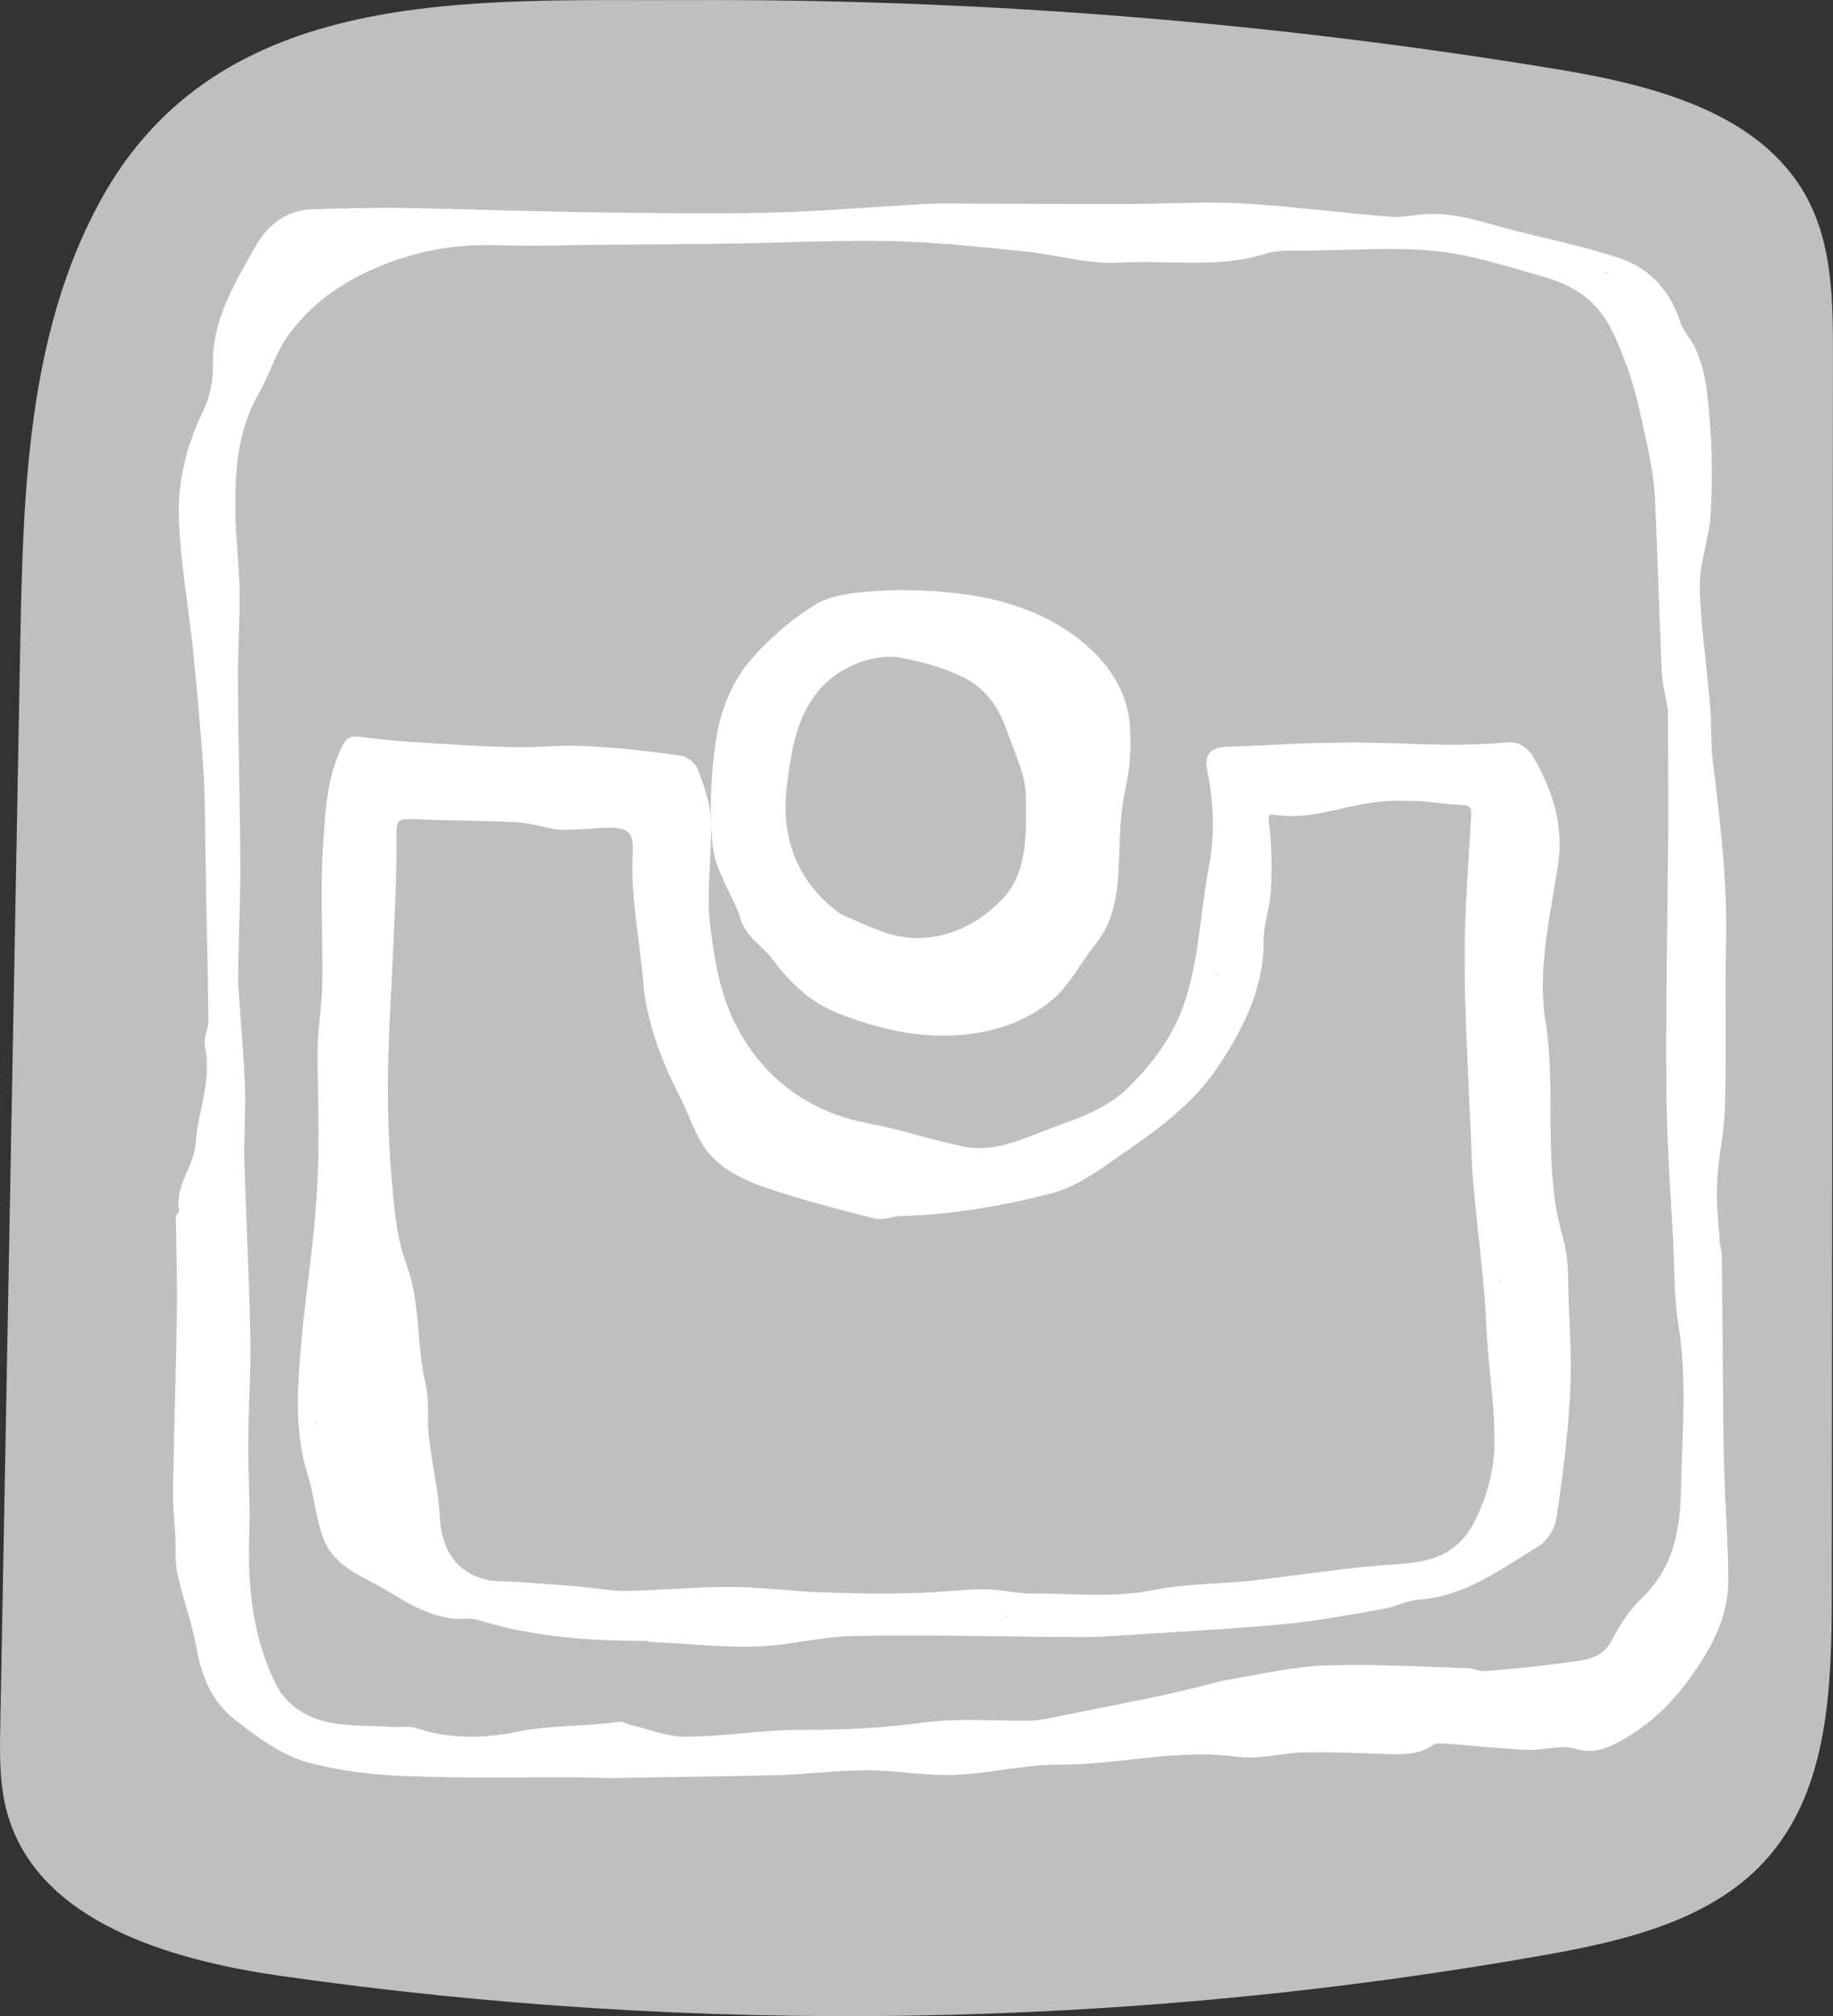
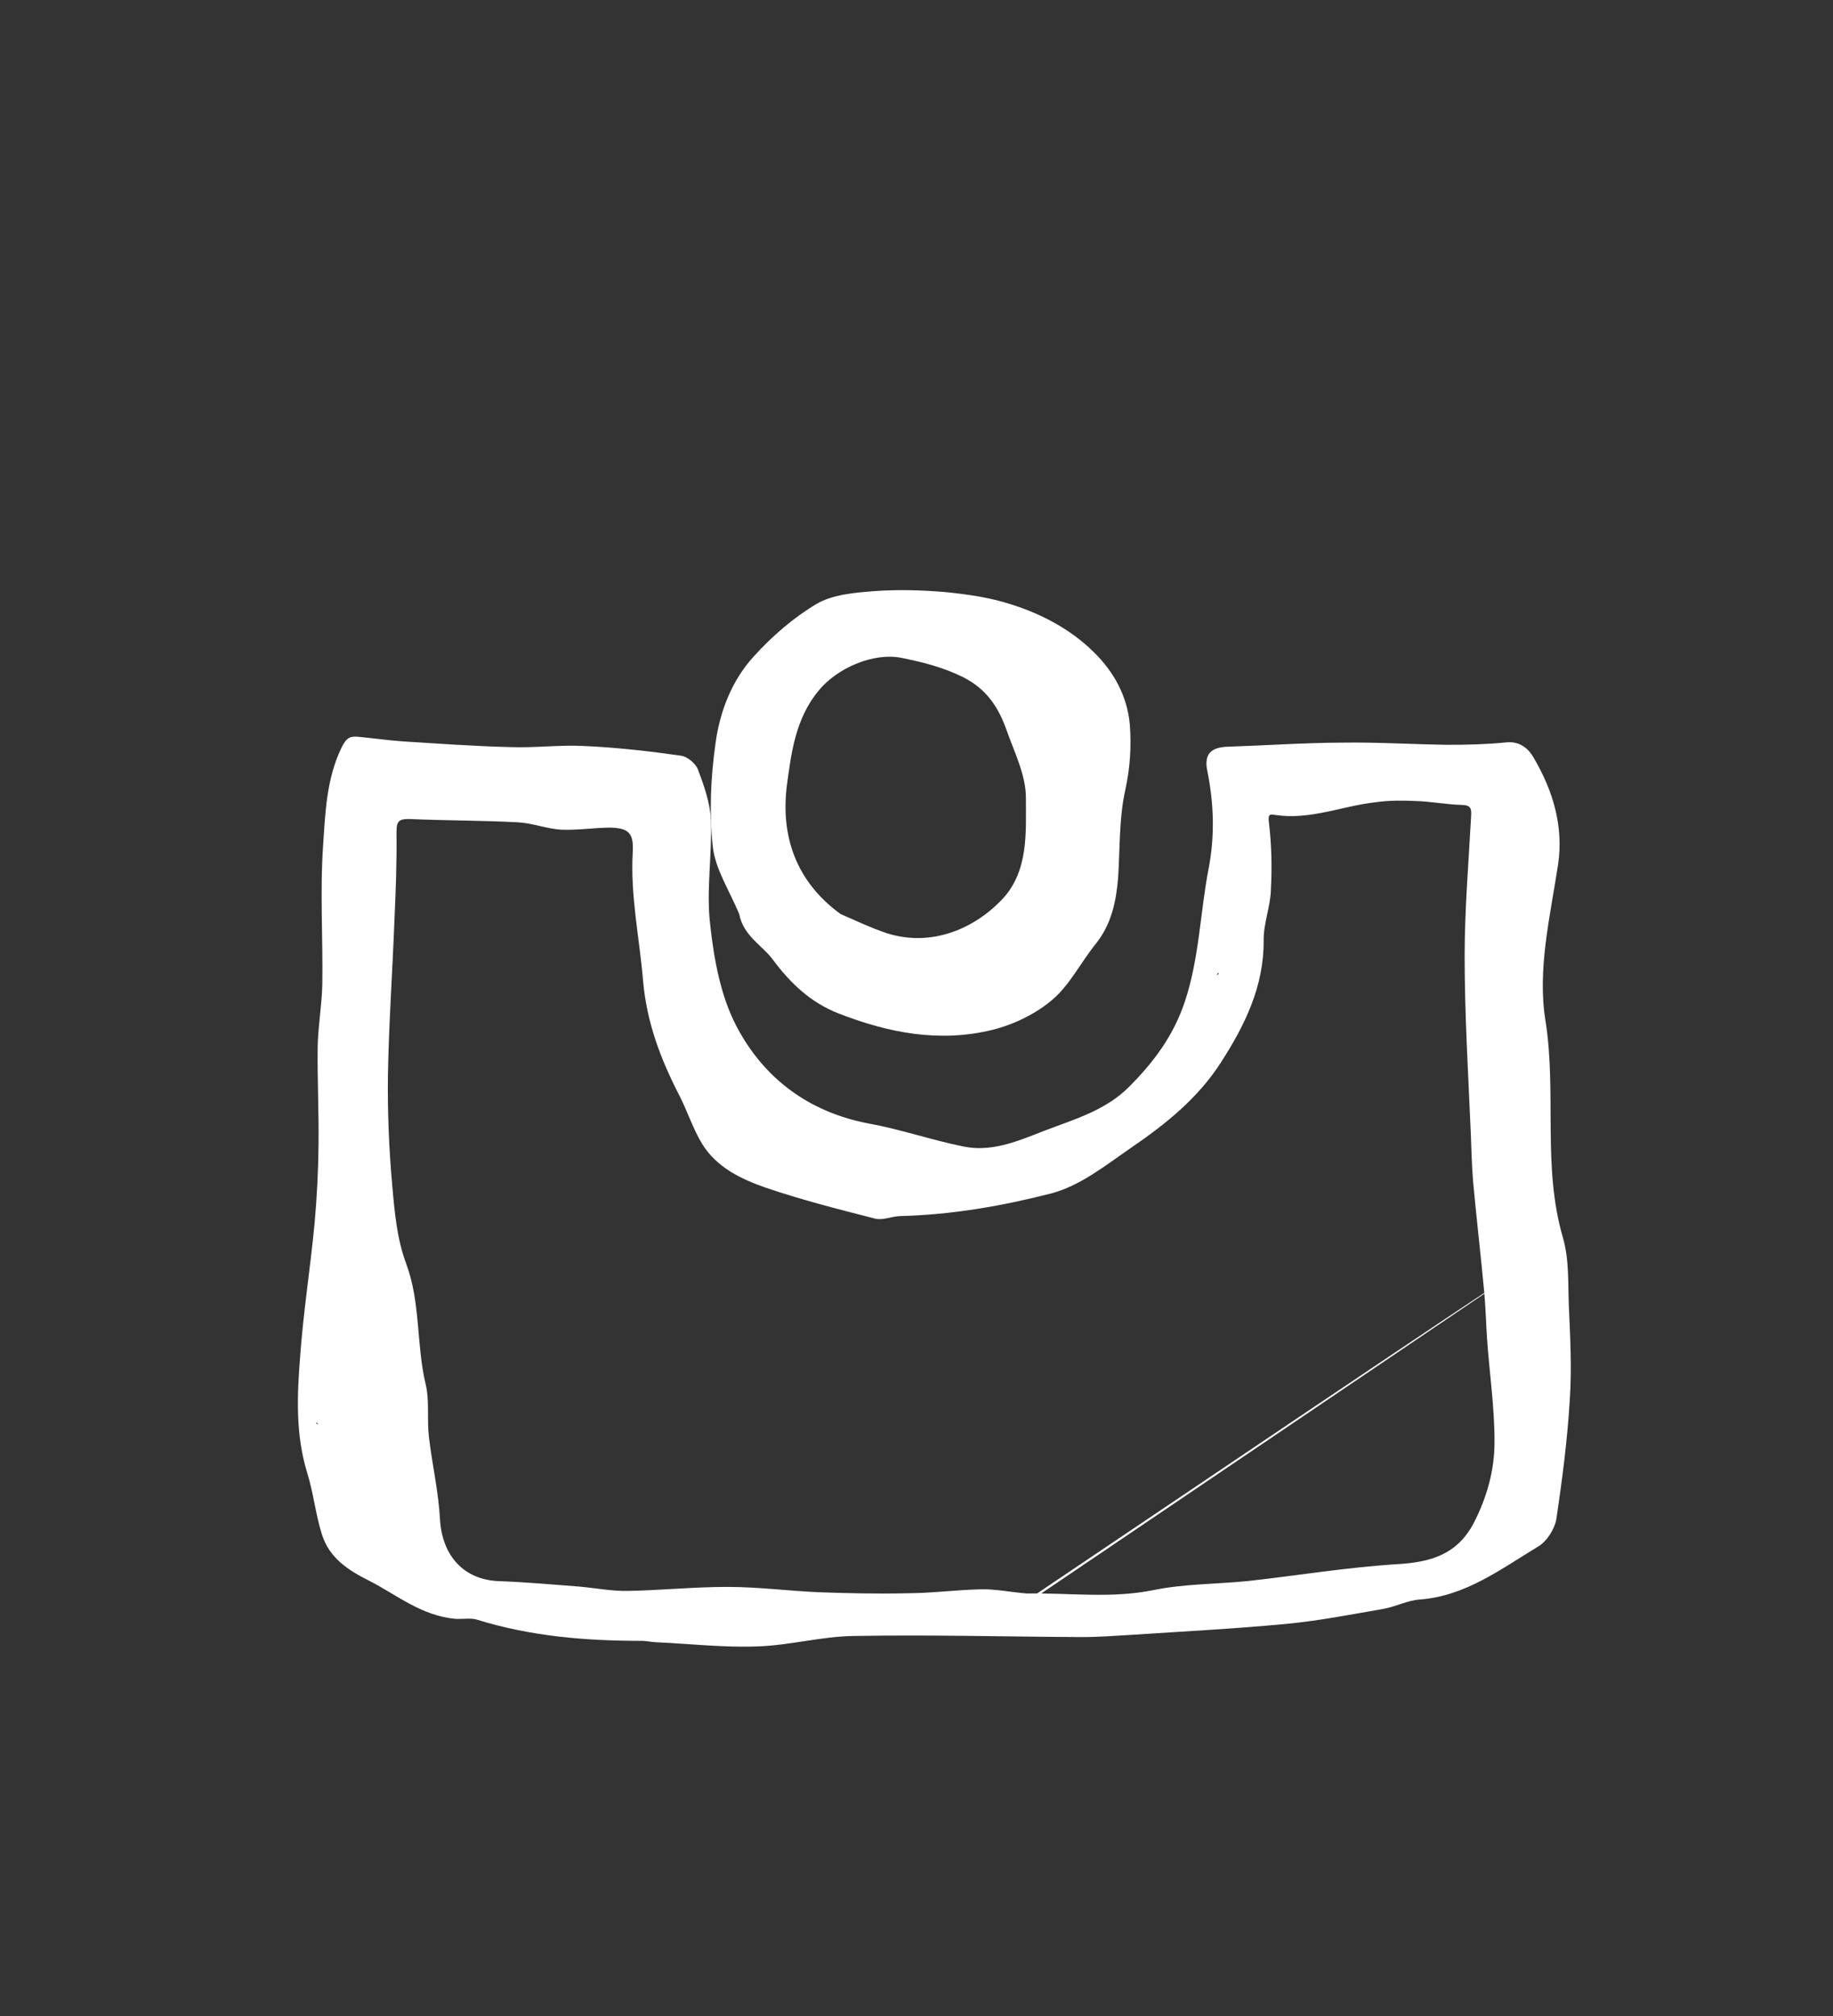
<svg xmlns="http://www.w3.org/2000/svg" version="1.2" baseProfile="tiny" id="Layer_1" x="0px" y="0px" viewBox="0 0 50.298 55.312" xml:space="preserve">
  <rect x="0" y="0" width="50.298" height="55.312" fill="#333333" stroke="none" />
  <g>
-     <path fill="#C0BFBF" d="M2.73,5.549c-1.975,3.64-2.098,7.964-2.174,12.105c-0.183,9.89-0.366,19.781-0.548,29.671   c-0.015,0.81-0.028,1.634,0.19,2.414c0.834,2.974,4.445,4.031,7.502,4.468c11.483,1.644,23.228,1.452,34.651-0.566   c2.256-0.399,4.67-0.964,6.172-2.693c1.652-1.902,1.739-4.661,1.742-7.181c0.011-11.341,0.022-22.682,0.032-34.023   c0.001-1.463-0.013-2.993-0.697-4.286c-1.252-2.367-4.228-3.122-6.87-3.558c-7.879-1.301-15.867-1.935-23.852-1.897   C12.961,0.03,5.991-0.46,2.73,5.549z" />
    <path fill="#FFFFFF" d="M20.284,25.076c-0.267-0.644-0.656-1.228-0.725-1.85c-0.1-0.924-0.058-1.885,0.072-2.81   c0.115-0.887,0.449-1.75,1.056-2.411c0.504-0.555,1.082-1.058,1.722-1.438c0.43-0.252,1.016-0.306,1.545-0.347   c0.651-0.05,1.319-0.033,1.971,0.022c0.613,0.061,1.236,0.148,1.831,0.342c0.846,0.268,1.641,0.693,2.266,1.315   c0.532,0.524,0.911,1.185,0.981,1.985c0.044,0.611,0.008,1.182-0.126,1.794c-0.172,0.774-0.143,1.602-0.196,2.41   c-0.055,0.652-0.185,1.273-0.614,1.807c-0.409,0.506-0.709,1.123-1.19,1.532c-0.449,0.385-1.051,0.677-1.631,0.823   c-1.455,0.362-2.869,0.089-4.247-0.451c-0.752-0.296-1.306-0.822-1.779-1.455C20.923,25.933,20.402,25.688,20.284,25.076    M23.065,25.076c0.422,0.182,0.842,0.385,1.279,0.529c1.207,0.38,2.397-0.113,3.187-0.966c0.697-0.772,0.619-1.82,0.62-2.754   c0.001-0.63-0.324-1.261-0.541-1.884c-0.218-0.602-0.54-1.098-1.177-1.421c-0.554-0.274-1.105-0.412-1.7-0.533   c-0.776-0.15-1.762,0.28-2.27,0.9c-0.636,0.768-0.75,1.707-0.869,2.585C21.419,22.906,21.817,24.167,23.065,25.076" />
-     <path fill="#FFFFFF" d="M4.825,33.376c0.031-0.087,0.1-0.124,0.091-0.153c-0.129-0.691,0.407-1.221,0.451-1.85   c0.06-0.89,0.458-1.744,0.257-2.66c-0.053-0.224,0.099-0.482,0.095-0.734c-0.014-1.483-0.056-2.977-0.079-4.47   c-0.021-0.757-0.003-1.522-0.053-2.269c-0.07-1.136-0.179-2.263-0.288-3.39c-0.127-1.205-0.341-2.393-0.39-3.586   c-0.044-1.028,0.203-2.031,0.662-2.98c0.184-0.383,0.282-0.856,0.273-1.292c-0.02-1.212,0.575-2.177,1.131-3.172   C7.246,6.341,7.564,6,8.072,5.828c0.137-0.045,0.293-0.08,0.448-0.086c0.824-0.019,1.659-0.048,2.492-0.038   c1.657,0.029,3.303,0.088,4.96,0.117c1.705,0.021,3.411,0.051,5.108,0.014c1.426-0.034,2.853-0.156,4.271-0.239   c0.388-0.02,0.776-0.011,1.163-0.011c1.512,0.007,3.014,0.013,4.517,0.01c1.018-0.005,2.047-0.068,3.063-0.015   c1.355,0.08,2.698,0.257,4.053,0.367c0.29,0.026,0.592-0.044,0.884-0.066c0.884-0.076,1.71,0.234,2.539,0.448   c0.973,0.246,1.957,0.444,2.9,0.766c0.827,0.281,1.374,0.914,1.645,1.764c0.054,0.166,0.177,0.314,0.28,0.472   c0.392,0.639,0.452,1.377,0.513,2.096c0.076,0.884,0.084,1.786,0.034,2.676c-0.035,0.668-0.312,1.33-0.299,1.999   c0.023,1.086,0.192,2.156,0.282,3.244c0.046,0.495,0.015,1.008,0.071,1.504c0.203,1.662,0.407,3.315,0.367,5.001   c-0.035,1.502,0.016,3.005-0.029,4.507c-0.016,0.688-0.178,1.363-0.213,2.05c-0.032,0.552,0.032,1.096,0.068,1.649   c0.006,0.136,0.061,0.273,0.058,0.408c0.013,1.086,0.017,2.172,0.03,3.258c0.009,0.863,0.008,1.726,0.036,2.589   c0.025,0.999,0.108,1.999,0.114,2.998c0.006,0.989-0.411,1.822-0.993,2.642c-0.532,0.763-1.156,1.359-1.942,1.796   c-0.373,0.204-0.736,0.38-1.237,0.233c-0.414-0.126-0.912,0.046-1.358,0.026c-0.775-0.038-1.548-0.124-2.322-0.181   c-0.087-0.002-0.194,0.005-0.263,0.052c-0.355,0.253-0.762,0.253-1.169,0.244c-0.775-0.018-1.549-0.066-2.325-0.045   c-0.62,0.005-1.255,0.203-1.864,0.121c-1.652-0.233-3.252,0.224-4.89,0.214c-0.96-0.003-1.915,0.246-2.866,0.281   c-0.815,0.029-1.625-0.126-2.43-0.125c-0.785,0.001-1.563,0.099-2.349,0.129c-1.552,0.041-3.103,0.053-4.655,0.084   c-0.281,0.003-0.562-0.023-0.843-0.02c-1.599-0.009-3.199,0.031-4.797-0.036c-0.881-0.03-1.78-0.139-2.628-0.362   c-0.742-0.192-1.371-0.662-1.999-1.142c-0.666-0.51-0.951-1.176-1.097-1.974c-0.119-0.691-0.375-1.356-0.524-2.048   c-0.079-0.331-0.052-0.68-0.063-1.019c-0.028-0.466-0.075-0.942-0.064-1.417c0.029-1.647,0.087-3.294,0.107-4.941   C4.864,35.025,4.835,34.22,4.825,33.376 M45.767,19.462c-0.06-0.35-0.148-0.692-0.169-1.041c-0.069-1.591-0.109-3.182-0.188-4.773   c-0.027-0.514-0.121-1.04-0.235-1.547c-0.158-0.711-0.295-1.451-0.561-2.126c-0.238-0.597-0.437-1.212-0.958-1.699   c-0.427-0.388-0.898-0.574-1.398-0.711c-0.943-0.274-1.906-0.578-2.873-0.678c-1.122-0.114-2.268-0.024-3.402-0.012   c-0.417,0.01-0.871-0.04-1.262,0.087c-1.328,0.415-2.679,0.16-4.019,0.245c-0.873,0.047-1.749-0.235-2.629-0.314   c-1.199-0.125-2.398-0.25-3.599-0.279c-1.57-0.027-3.142,0.052-4.722,0.073c-1.018,0.015-2.036,0.02-3.054,0.025   c-0.979,0.006-1.959,0.051-2.937,0.018c-0.891-0.031-1.746,0.046-2.615,0.316c-1.308,0.405-2.429,1.048-3.23,2.144   c-0.35,0.476-0.52,1.083-0.813,1.6c-0.556,0.956-0.649,2.02-0.645,3.087c-0.009,0.795,0.108,1.592,0.118,2.387   c0.01,0.814-0.058,1.627-0.048,2.442c0.009,1.658,0.058,3.307,0.067,4.964c0.007,0.921-0.043,1.841-0.055,2.761   c-0.005,0.223-0.011,0.446,0.004,0.669C6.6,28,6.685,28.903,6.722,29.806c0.023,0.679-0.032,1.356-0.019,2.025   c0.049,1.62,0.137,3.231,0.167,4.85c0.017,0.941-0.054,1.889-0.057,2.839c-0.01,0.843,0.057,1.688,0.028,2.531   c-0.052,1.404,0.071,2.755,0.68,4.058c0.267,0.598,0.763,0.939,1.312,1.097c0.597,0.169,1.247,0.126,1.886,0.17   c0.232,0.015,0.495-0.037,0.716,0.036c0.923,0.313,1.893,0.277,2.78,0.095c0.916-0.192,1.816-0.132,2.72-0.265   c0.127-0.026,0.26,0.055,0.395,0.087c0.482,0.108,0.981,0.324,1.466,0.316c1.047-0.004,2.088-0.183,3.135-0.188   c1.144,0.008,2.279-0.043,3.417-0.201c0.943-0.123,1.911-0.042,2.87-0.049c0.136-0.006,0.281-0.013,0.418-0.039   c0.653-0.13,1.305-0.26,1.958-0.39c0.604-0.121,1.217-0.243,1.822-0.384c0.438-0.096,0.868-0.232,1.316-0.318   c0.876-0.144,1.743-0.356,2.626-0.384c1.3-0.047,2.607,0.032,3.905,0.073c0.174,0.004,0.337,0.095,0.502,0.08   c0.738-0.06,1.486-0.13,2.225-0.238c0.477-0.066,0.971-0.074,1.246-0.62c0.223-0.431,0.505-0.851,0.852-1.182   c0.823-0.805,1.012-1.818,1.037-2.874c0.026-1.521,0.178-3.049-0.067-4.577c-0.127-0.769-0.109-1.563-0.148-2.34   c-0.074-1.378-0.178-2.747-0.184-4.124c-0.022-2.356,0.034-4.72,0.05-7.075C45.782,21.731,45.769,20.645,45.767,19.462    M44.111,7.501c-0.019-0.01-0.038-0.03-0.057-0.04C44.053,7.49,44.052,7.519,44.111,7.501" />
-     <path fill="#FFFFFF" d="M12.514,44.414c-0.948-0.081-1.623-0.659-2.379-1.045c-0.594-0.295-1.109-0.637-1.307-1.291   c-0.171-0.547-0.226-1.12-0.397-1.667c-0.324-1.054-0.28-2.12-0.196-3.184c0.087-1.219,0.28-2.436,0.396-3.655   c0.065-0.716,0.102-1.432,0.109-2.149c0.012-0.911-0.035-1.813-0.023-2.724c0.013-0.562,0.114-1.122,0.127-1.684   c0.02-1.279-0.066-2.561,0.023-3.838c0.06-0.89,0.091-1.801,0.499-2.654c0.133-0.278,0.231-0.334,0.473-0.309   c0.406,0.039,0.802,0.096,1.209,0.125c0.987,0.062,1.974,0.134,2.962,0.157c0.668,0.025,1.349-0.065,2.017-0.03   c0.891,0.04,1.771,0.139,2.659,0.266c0.174,0.023,0.402,0.213,0.466,0.379c0.164,0.44,0.337,0.919,0.355,1.385   c0.036,0.96-0.133,1.935-0.019,2.878c0.104,0.943,0.284,1.945,0.72,2.779c0.751,1.433,1.99,2.364,3.649,2.674   c0.859,0.156,1.695,0.447,2.564,0.623c0.916,0.196,1.741-0.259,2.562-0.55c0.694-0.255,1.418-0.509,1.983-1.068   c0.685-0.682,1.235-1.415,1.548-2.358c0.396-1.193,0.416-2.423,0.648-3.629c0.176-0.907,0.149-1.799-0.033-2.695   c-0.096-0.468,0.103-0.657,0.588-0.665c1.028-0.034,2.057-0.107,3.085-0.111c0.97-0.016,1.928,0.045,2.897,0.059   c0.552,0.003,1.105-0.013,1.659-0.068c0.359-0.03,0.597,0.189,0.727,0.424c0.531,0.904,0.828,1.89,0.667,2.943   c-0.218,1.429-0.572,2.875-0.343,4.276c0.312,1.975-0.094,4.001,0.48,5.953c0.17,0.586,0.136,1.234,0.16,1.855   c0.038,0.864,0.085,1.727,0.026,2.589c-0.065,1.094-0.207,2.186-0.368,3.268c-0.045,0.27-0.257,0.605-0.483,0.745   c-1.023,0.616-2,1.368-3.262,1.464c-0.34,0.021-0.664,0.198-1.004,0.257c-0.886,0.154-1.772,0.327-2.666,0.412   c-1.399,0.132-2.806,0.205-4.214,0.298c-0.476,0.028-0.951,0.065-1.426,0.063c-2.074-0.01-4.137-0.068-6.213-0.03   c-0.882,0.008-1.77,0.259-2.653,0.286c-0.931,0.036-1.859-0.073-2.779-0.114c-0.126-0.003-0.251-0.035-0.377-0.038   c-1.541,0.002-3.06-0.121-4.542-0.582C12.921,44.385,12.736,44.419,12.514,44.414 M28.184,43.717   c1.154-0.021,2.304,0.142,3.463-0.093c0.847-0.174,1.729-0.163,2.594-0.249c1.37-0.152,2.742-0.381,4.131-0.465   c0.893-0.056,1.606-0.263,2.062-1.115c0.366-0.709,0.577-1.46,0.576-2.235c0.003-0.94-0.14-1.893-0.205-2.835   c-0.029-0.427-0.038-0.844-0.077-1.272c-0.093-1.01-0.214-2.031-0.306-3.041c-0.038-0.456-0.046-0.912-0.065-1.368   c-0.069-1.611-0.167-3.212-0.167-4.821c0.001-1.279,0.109-2.556,0.178-3.834c0.015-0.213-0.012-0.301-0.264-0.307   c-0.426-0.01-0.851-0.098-1.267-0.107c-0.368-0.018-0.727-0.017-1.086,0.033c-0.923,0.104-1.795,0.491-2.742,0.352   c-0.155-0.023-0.222-0.044-0.189,0.209c0.073,0.612,0.087,1.233,0.053,1.843c-0.011,0.465-0.206,0.926-0.198,1.391   c0.009,1.26-0.52,2.333-1.174,3.346c-0.624,0.974-1.513,1.69-2.459,2.336c-0.709,0.487-1.391,1.043-2.201,1.257   c-1.355,0.346-2.728,0.585-4.134,0.62c-0.233,0.004-0.478,0.124-0.69,0.071c-1.002-0.256-2.014-0.513-2.995-0.846   c-0.683-0.239-1.354-0.555-1.755-1.205c-0.252-0.413-0.405-0.901-0.628-1.333c-0.51-0.991-0.893-1.998-0.992-3.135   c-0.098-1.175-0.352-2.335-0.285-3.525c0.032-0.542-0.11-0.681-0.662-0.684c-0.436,0.009-0.884,0.076-1.32,0.056   c-0.397-0.029-0.781-0.183-1.178-0.202c-0.978-0.052-1.967-0.046-2.945-0.089c-0.291-0.007-0.379,0.04-0.377,0.35   c0.01,0.814-0.019,1.628-0.057,2.432c-0.053,1.414-0.154,2.827-0.178,4.241c-0.014,1.017,0.029,2.046,0.122,3.066   c0.061,0.709,0.131,1.447,0.377,2.103c0.401,1.076,0.277,2.217,0.533,3.299c0.115,0.468,0.035,0.97,0.092,1.456   c0.089,0.758,0.265,1.509,0.305,2.275c0.064,1,0.659,1.654,1.627,1.686c0.736,0.027,1.471,0.093,2.197,0.149   c0.445,0.04,0.889,0.128,1.335,0.119c0.912-0.017,1.825-0.112,2.736-0.11c0.824,0,1.645,0.107,2.468,0.145   c0.823,0.029,1.647,0.049,2.461,0.029c0.679-0.003,1.35-0.094,2.019-0.108C27.305,43.59,27.691,43.676,28.184,43.717 M8.666,39.04   c0.019,0.01,0.038,0.03,0.057,0.04C8.714,39.051,8.715,39.022,8.666,39.04 M27.587,44.381c0.01-0.019,0.02-0.038,0.04-0.057   C27.598,44.323,27.569,44.332,27.587,44.381 M41.23,35.155c-0.019-0.01-0.038-0.03-0.057-0.04   C41.172,35.144,41.171,35.173,41.23,35.155 M33.432,26.684c-0.02,0.019-0.03,0.038-0.04,0.057   C33.421,26.742,33.451,26.733,33.432,26.684" />
+     <path fill="#FFFFFF" d="M12.514,44.414c-0.948-0.081-1.623-0.659-2.379-1.045c-0.594-0.295-1.109-0.637-1.307-1.291   c-0.171-0.547-0.226-1.12-0.397-1.667c-0.324-1.054-0.28-2.12-0.196-3.184c0.087-1.219,0.28-2.436,0.396-3.655   c0.065-0.716,0.102-1.432,0.109-2.149c0.012-0.911-0.035-1.813-0.023-2.724c0.013-0.562,0.114-1.122,0.127-1.684   c0.02-1.279-0.066-2.561,0.023-3.838c0.06-0.89,0.091-1.801,0.499-2.654c0.133-0.278,0.231-0.334,0.473-0.309   c0.406,0.039,0.802,0.096,1.209,0.125c0.987,0.062,1.974,0.134,2.962,0.157c0.668,0.025,1.349-0.065,2.017-0.03   c0.891,0.04,1.771,0.139,2.659,0.266c0.174,0.023,0.402,0.213,0.466,0.379c0.164,0.44,0.337,0.919,0.355,1.385   c0.036,0.96-0.133,1.935-0.019,2.878c0.104,0.943,0.284,1.945,0.72,2.779c0.751,1.433,1.99,2.364,3.649,2.674   c0.859,0.156,1.695,0.447,2.564,0.623c0.916,0.196,1.741-0.259,2.562-0.55c0.694-0.255,1.418-0.509,1.983-1.068   c0.685-0.682,1.235-1.415,1.548-2.358c0.396-1.193,0.416-2.423,0.648-3.629c0.176-0.907,0.149-1.799-0.033-2.695   c-0.096-0.468,0.103-0.657,0.588-0.665c1.028-0.034,2.057-0.107,3.085-0.111c0.97-0.016,1.928,0.045,2.897,0.059   c0.552,0.003,1.105-0.013,1.659-0.068c0.359-0.03,0.597,0.189,0.727,0.424c0.531,0.904,0.828,1.89,0.667,2.943   c-0.218,1.429-0.572,2.875-0.343,4.276c0.312,1.975-0.094,4.001,0.48,5.953c0.17,0.586,0.136,1.234,0.16,1.855   c0.038,0.864,0.085,1.727,0.026,2.589c-0.065,1.094-0.207,2.186-0.368,3.268c-0.045,0.27-0.257,0.605-0.483,0.745   c-1.023,0.616-2,1.368-3.262,1.464c-0.34,0.021-0.664,0.198-1.004,0.257c-0.886,0.154-1.772,0.327-2.666,0.412   c-1.399,0.132-2.806,0.205-4.214,0.298c-0.476,0.028-0.951,0.065-1.426,0.063c-2.074-0.01-4.137-0.068-6.213-0.03   c-0.882,0.008-1.77,0.259-2.653,0.286c-0.931,0.036-1.859-0.073-2.779-0.114c-0.126-0.003-0.251-0.035-0.377-0.038   c-1.541,0.002-3.06-0.121-4.542-0.582C12.921,44.385,12.736,44.419,12.514,44.414 M28.184,43.717   c1.154-0.021,2.304,0.142,3.463-0.093c0.847-0.174,1.729-0.163,2.594-0.249c1.37-0.152,2.742-0.381,4.131-0.465   c0.893-0.056,1.606-0.263,2.062-1.115c0.366-0.709,0.577-1.46,0.576-2.235c0.003-0.94-0.14-1.893-0.205-2.835   c-0.029-0.427-0.038-0.844-0.077-1.272c-0.093-1.01-0.214-2.031-0.306-3.041c-0.038-0.456-0.046-0.912-0.065-1.368   c-0.069-1.611-0.167-3.212-0.167-4.821c0.001-1.279,0.109-2.556,0.178-3.834c0.015-0.213-0.012-0.301-0.264-0.307   c-0.426-0.01-0.851-0.098-1.267-0.107c-0.368-0.018-0.727-0.017-1.086,0.033c-0.923,0.104-1.795,0.491-2.742,0.352   c-0.155-0.023-0.222-0.044-0.189,0.209c0.073,0.612,0.087,1.233,0.053,1.843c-0.011,0.465-0.206,0.926-0.198,1.391   c0.009,1.26-0.52,2.333-1.174,3.346c-0.624,0.974-1.513,1.69-2.459,2.336c-0.709,0.487-1.391,1.043-2.201,1.257   c-1.355,0.346-2.728,0.585-4.134,0.62c-0.233,0.004-0.478,0.124-0.69,0.071c-1.002-0.256-2.014-0.513-2.995-0.846   c-0.683-0.239-1.354-0.555-1.755-1.205c-0.252-0.413-0.405-0.901-0.628-1.333c-0.51-0.991-0.893-1.998-0.992-3.135   c-0.098-1.175-0.352-2.335-0.285-3.525c0.032-0.542-0.11-0.681-0.662-0.684c-0.436,0.009-0.884,0.076-1.32,0.056   c-0.397-0.029-0.781-0.183-1.178-0.202c-0.978-0.052-1.967-0.046-2.945-0.089c-0.291-0.007-0.379,0.04-0.377,0.35   c0.01,0.814-0.019,1.628-0.057,2.432c-0.053,1.414-0.154,2.827-0.178,4.241c-0.014,1.017,0.029,2.046,0.122,3.066   c0.061,0.709,0.131,1.447,0.377,2.103c0.401,1.076,0.277,2.217,0.533,3.299c0.115,0.468,0.035,0.97,0.092,1.456   c0.089,0.758,0.265,1.509,0.305,2.275c0.064,1,0.659,1.654,1.627,1.686c0.736,0.027,1.471,0.093,2.197,0.149   c0.445,0.04,0.889,0.128,1.335,0.119c0.912-0.017,1.825-0.112,2.736-0.11c0.824,0,1.645,0.107,2.468,0.145   c0.823,0.029,1.647,0.049,2.461,0.029c0.679-0.003,1.35-0.094,2.019-0.108C27.305,43.59,27.691,43.676,28.184,43.717 M8.666,39.04   c0.019,0.01,0.038,0.03,0.057,0.04C8.714,39.051,8.715,39.022,8.666,39.04 M27.587,44.381c0.01-0.019,0.02-0.038,0.04-0.057   C27.598,44.323,27.569,44.332,27.587,44.381 c-0.019-0.01-0.038-0.03-0.057-0.04   C41.172,35.144,41.171,35.173,41.23,35.155 M33.432,26.684c-0.02,0.019-0.03,0.038-0.04,0.057   C33.421,26.742,33.451,26.733,33.432,26.684" />
  </g>
</svg>